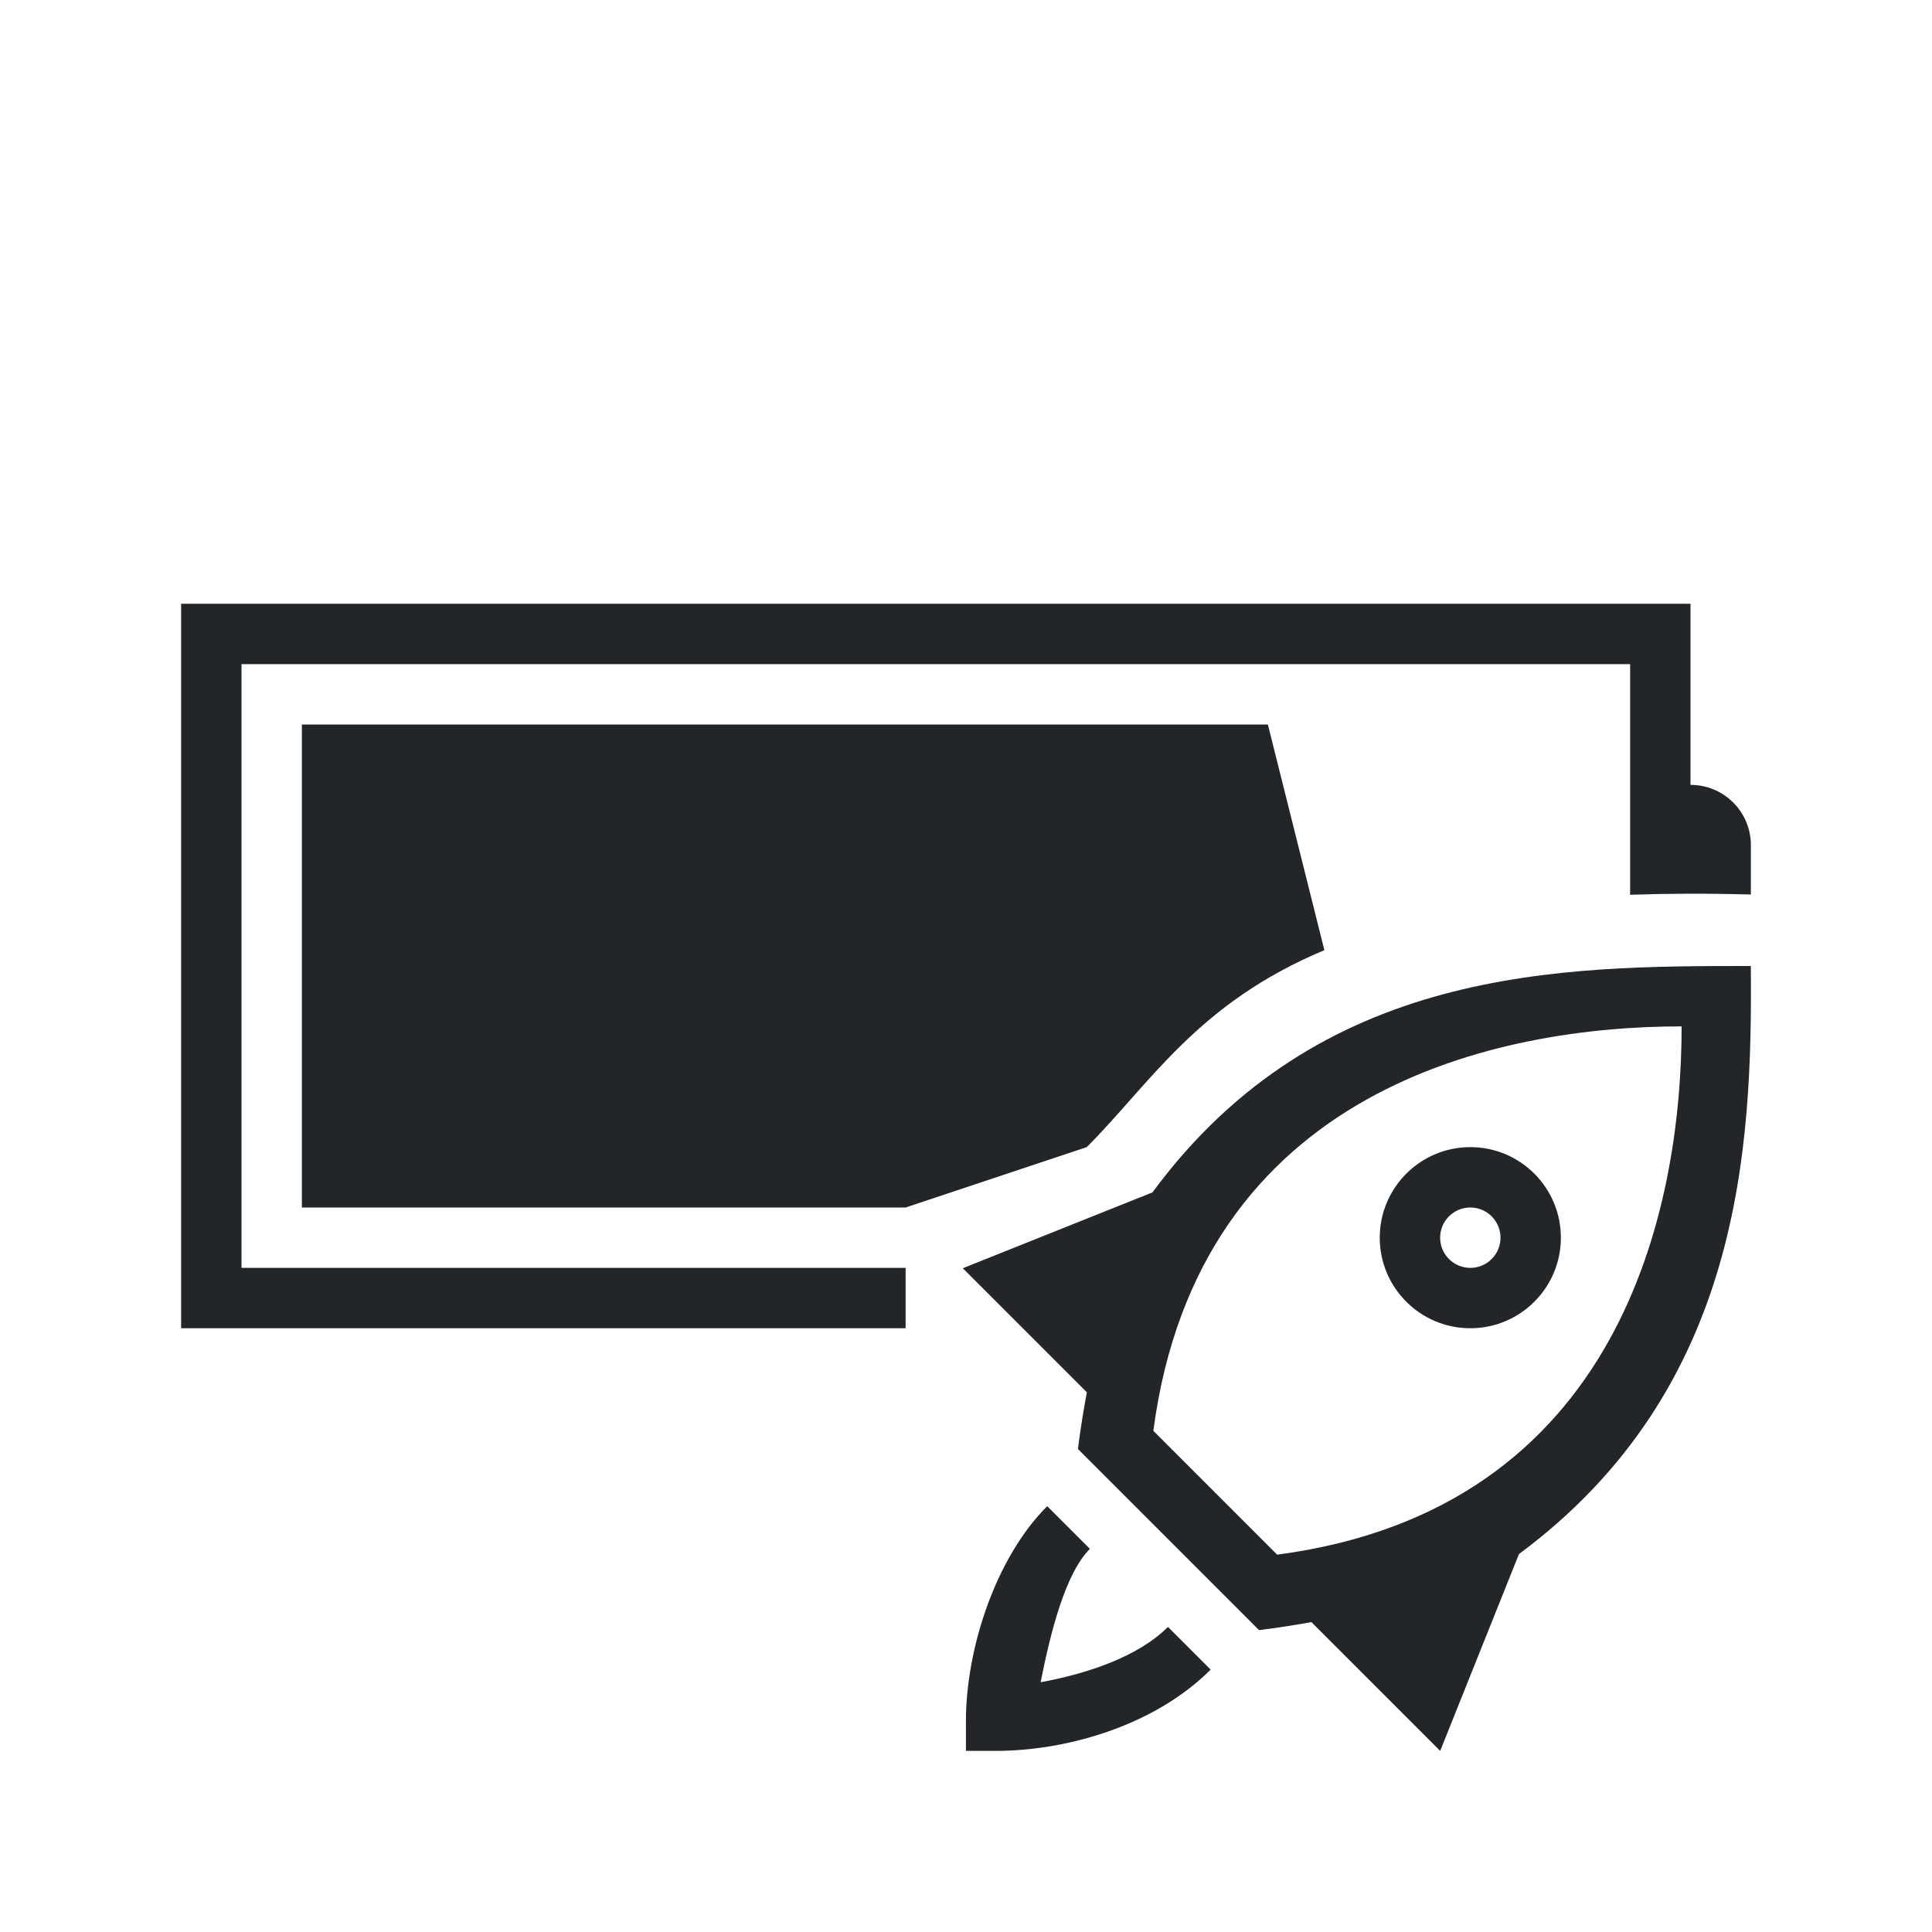
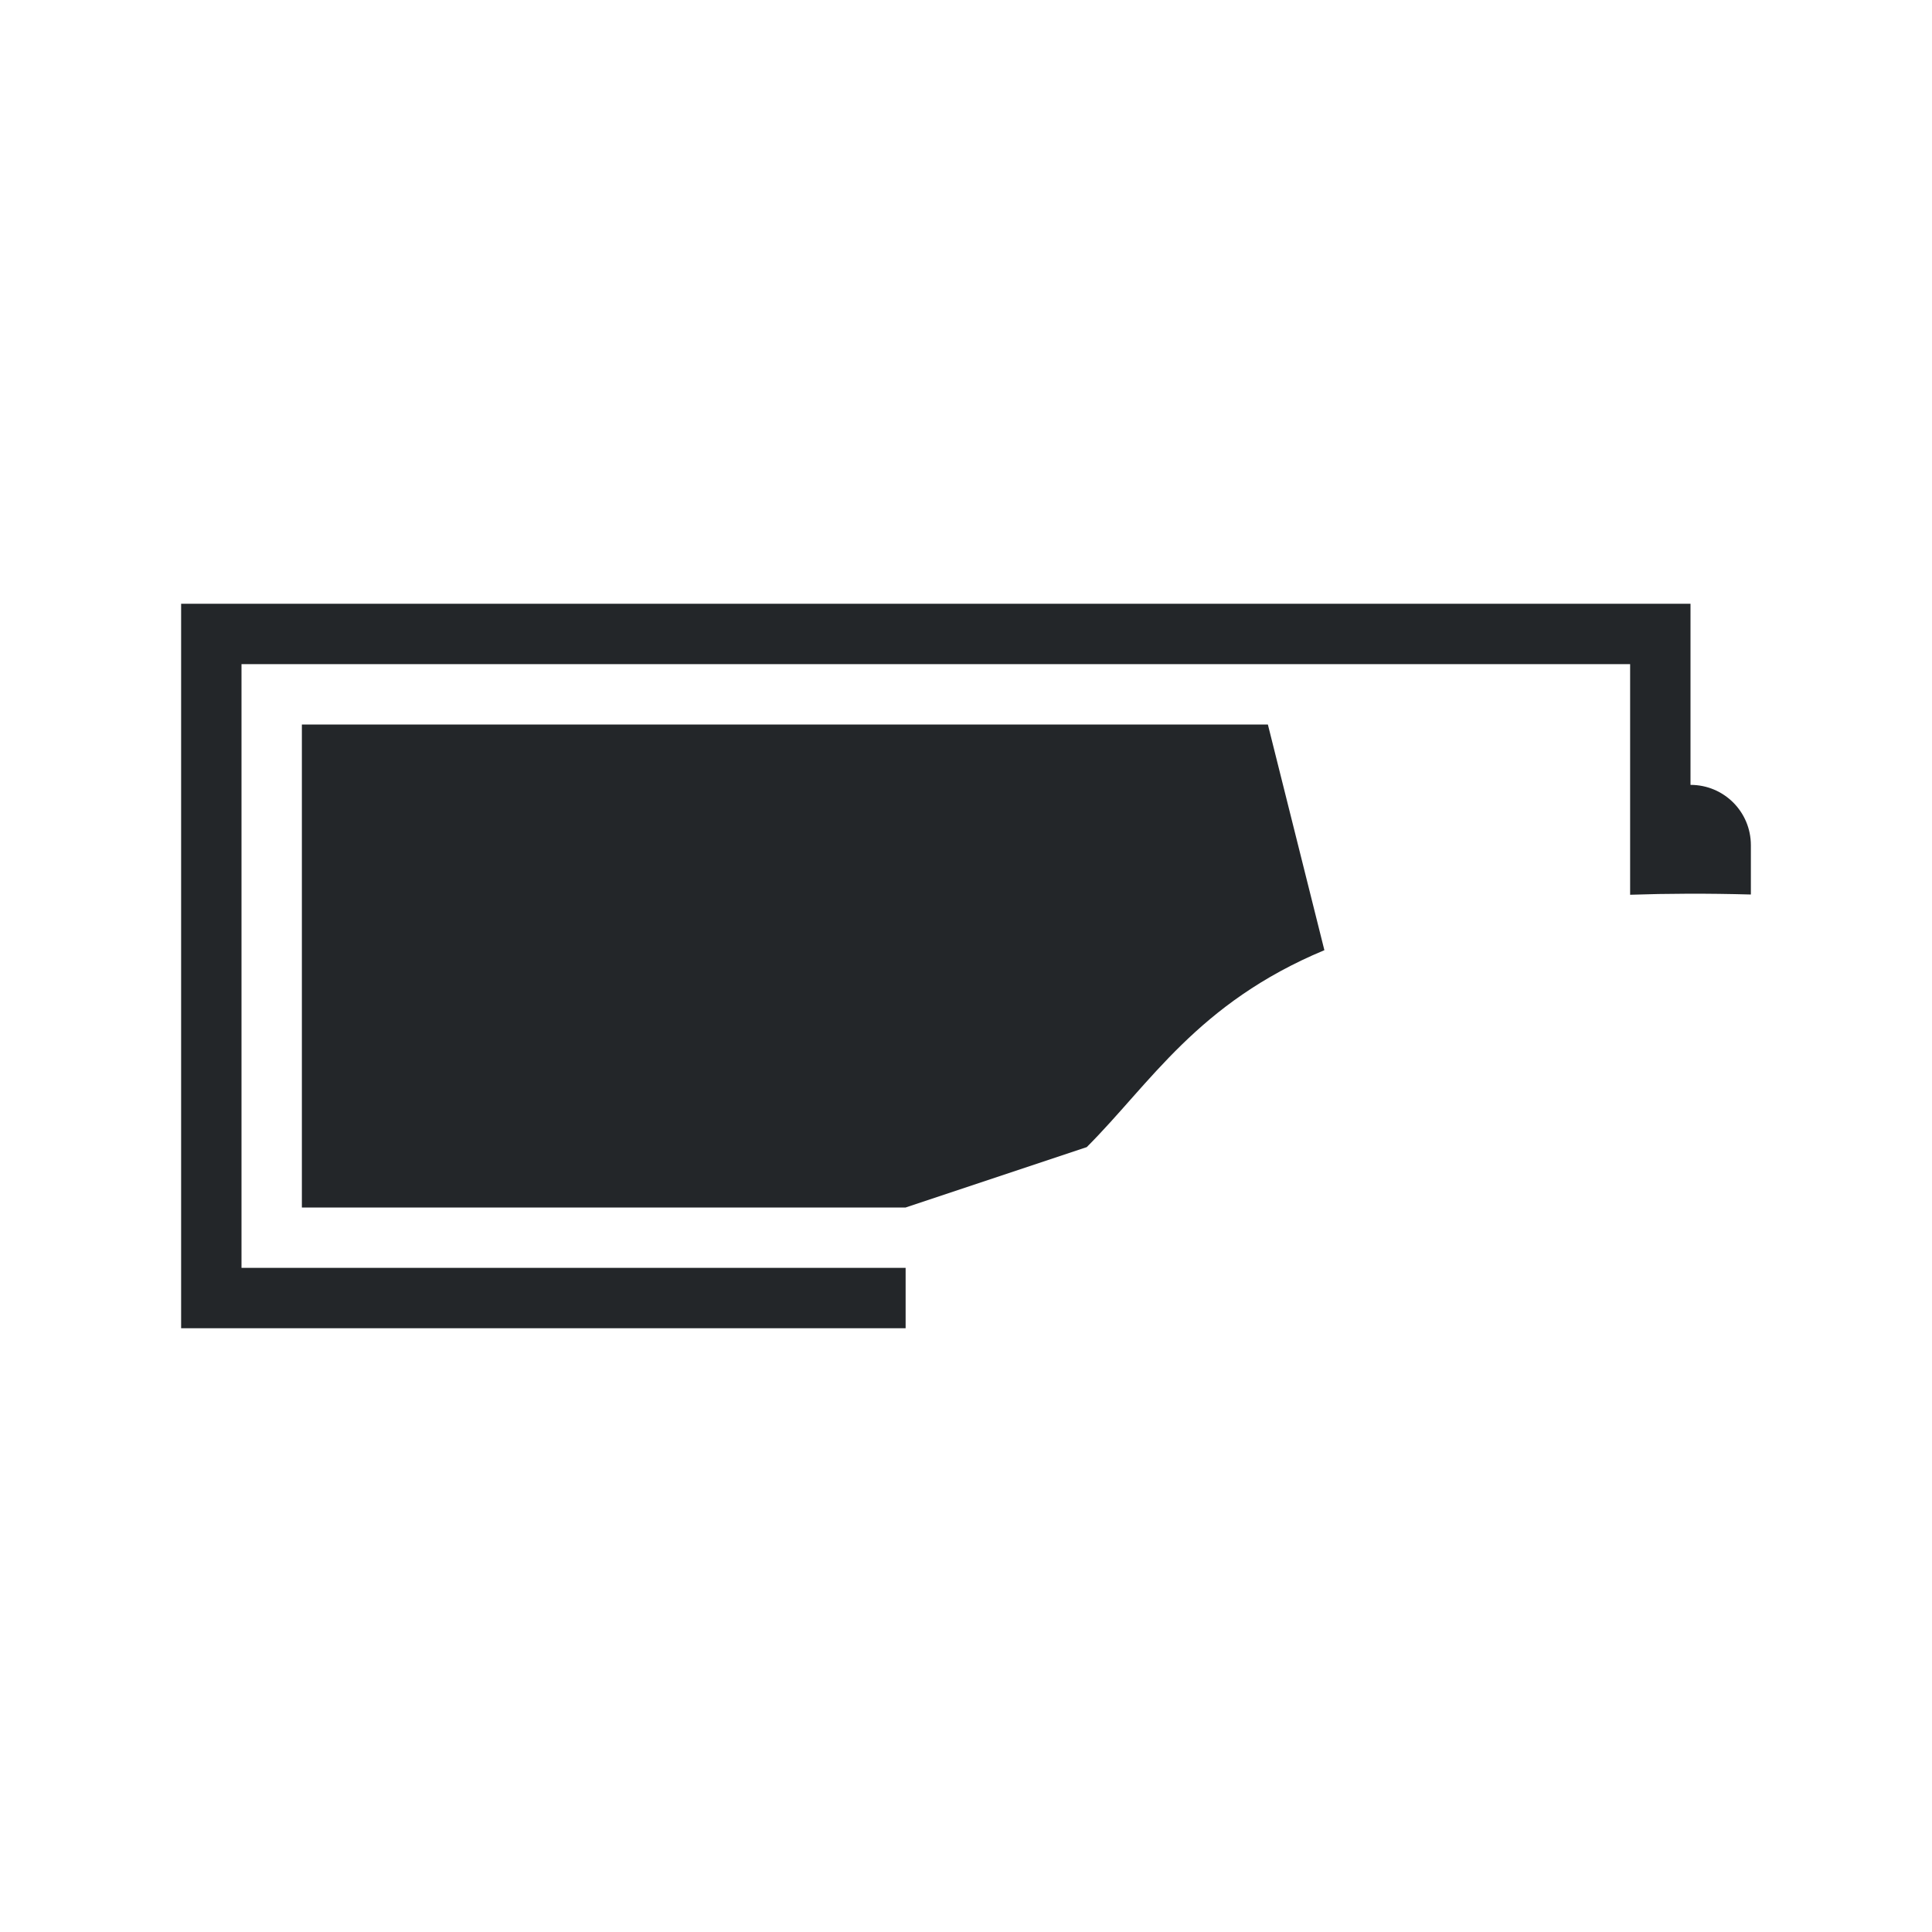
<svg xmlns="http://www.w3.org/2000/svg" width="32" height="32" version="1.1">
  <style id="current-color-scheme" type="text/css">.ColorScheme-Text {
            color:#232629;
        }</style>
  <path class="ColorScheme-Text" d="m3 10v12h12v-1h-11v-10h23v3.82c0.615-0.021 1.279-0.024 2-0.004v-0.816c0-0.554-0.446-1-1-1v-3h-25zm2 2v8h10l3-1c1.053-1.053 1.831-2.384 3.936-3.262l-0.936-3.738h-16z" fill="currentColor" />
-   <path class="ColorScheme-Text" d="m28.998 16c-3.144 0-7.144 8e-6 -9.91 3.75l-3.141 1.256 2.055 2.055c-0.057 0.305-0.108 0.615-0.148 0.939l3 3c0.298-0.037 0.585-0.082 0.867-0.133l2.133 2.133 1.305-3.26c3.695-2.74 3.866-6.74 3.84-9.74zm-1.145 1c0 3-1 8-6.699 8.75l-2.051-2.051c0.75-5.699 5.75-6.699 8.75-6.699zm-3.5 2c-0.828 0-1.5 0.672-1.5 1.5s0.672 1.5 1.5 1.5 1.5-0.672 1.5-1.5-0.672-1.5-1.5-1.5zm0 1c0.276 0 0.5 0.224 0.5 0.5s-0.224 0.5-0.5 0.5-0.5-0.224-0.5-0.5 0.224-0.5 0.5-0.5zm-7.008 4.947c-0.868 0.868-1.346 2.386-1.346 3.553v0.5h0.5c1.133 0 2.605-0.398 3.553-1.346l-0.707-0.707c-0.493 0.493-1.336 0.775-2.109 0.916 0.161-0.81 0.404-1.796 0.816-2.209l-0.707-0.707z" fill="currentColor" />
</svg>